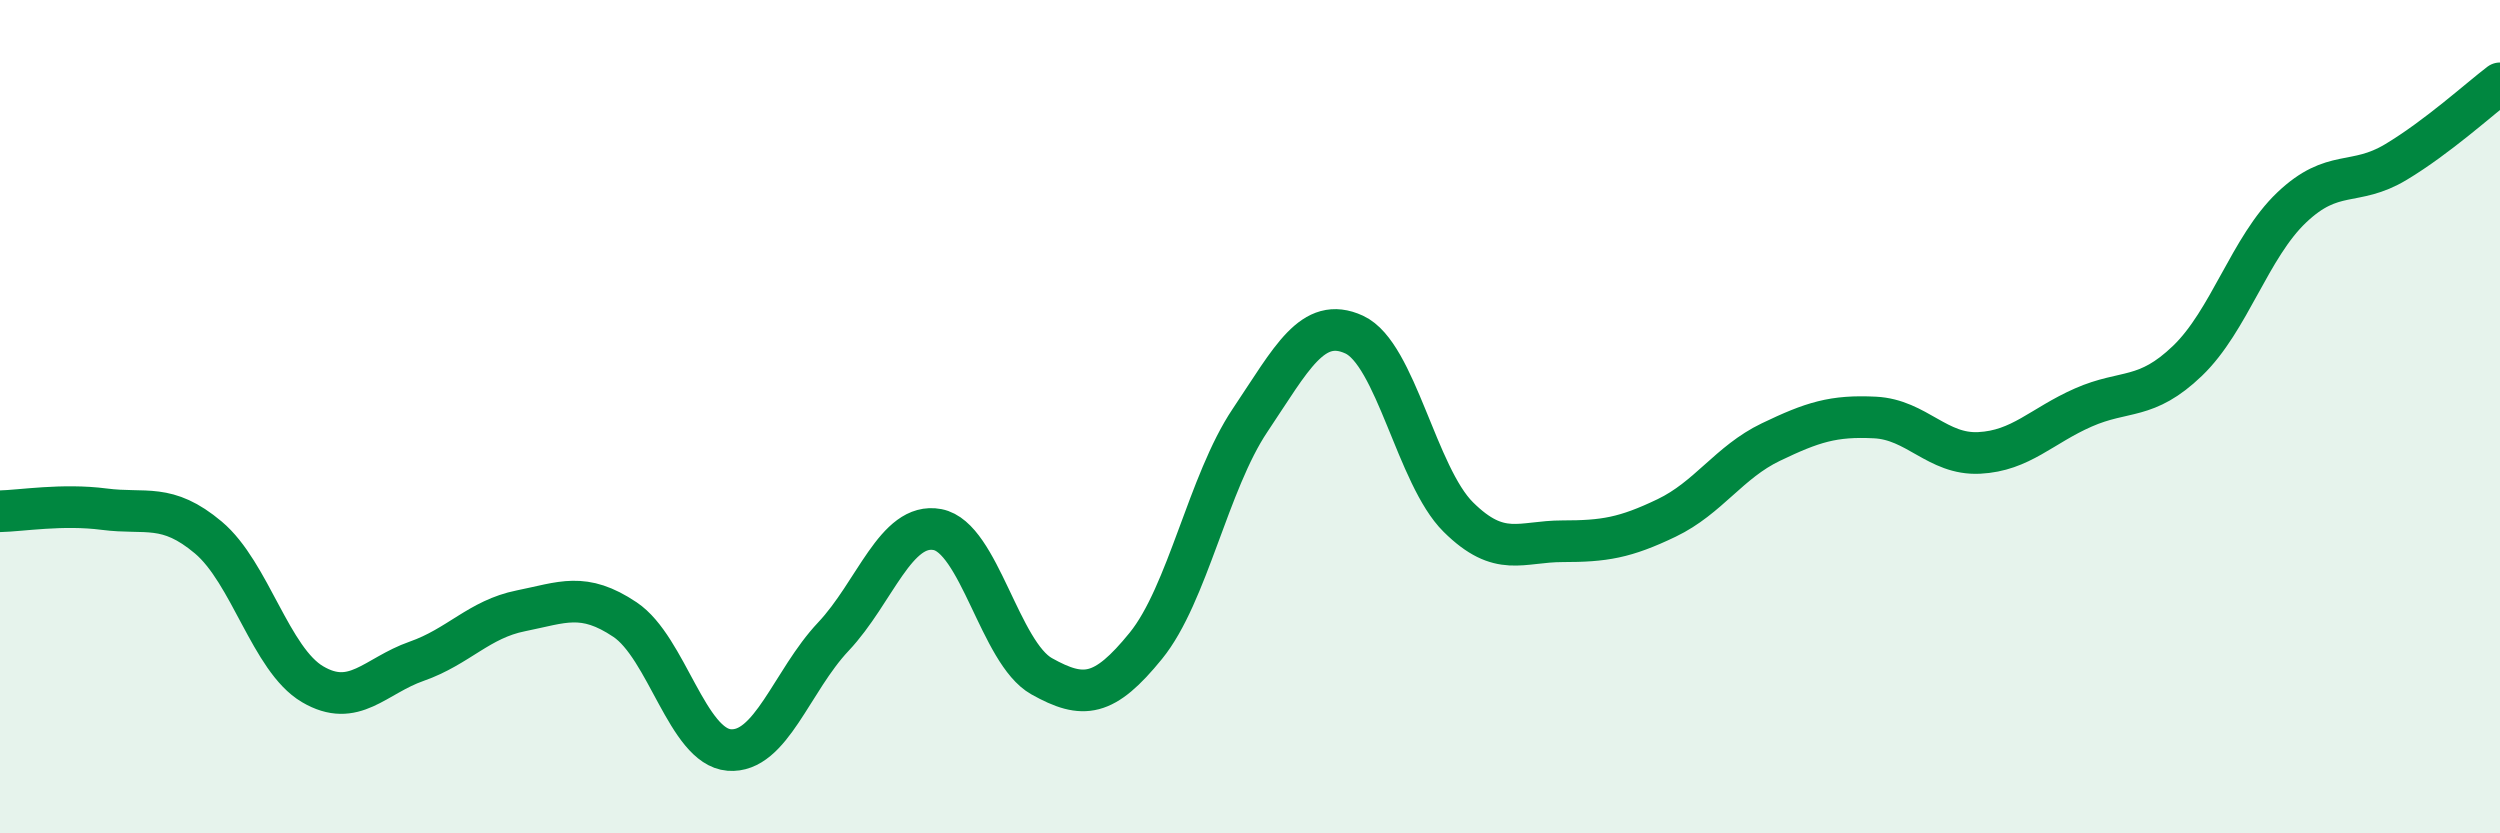
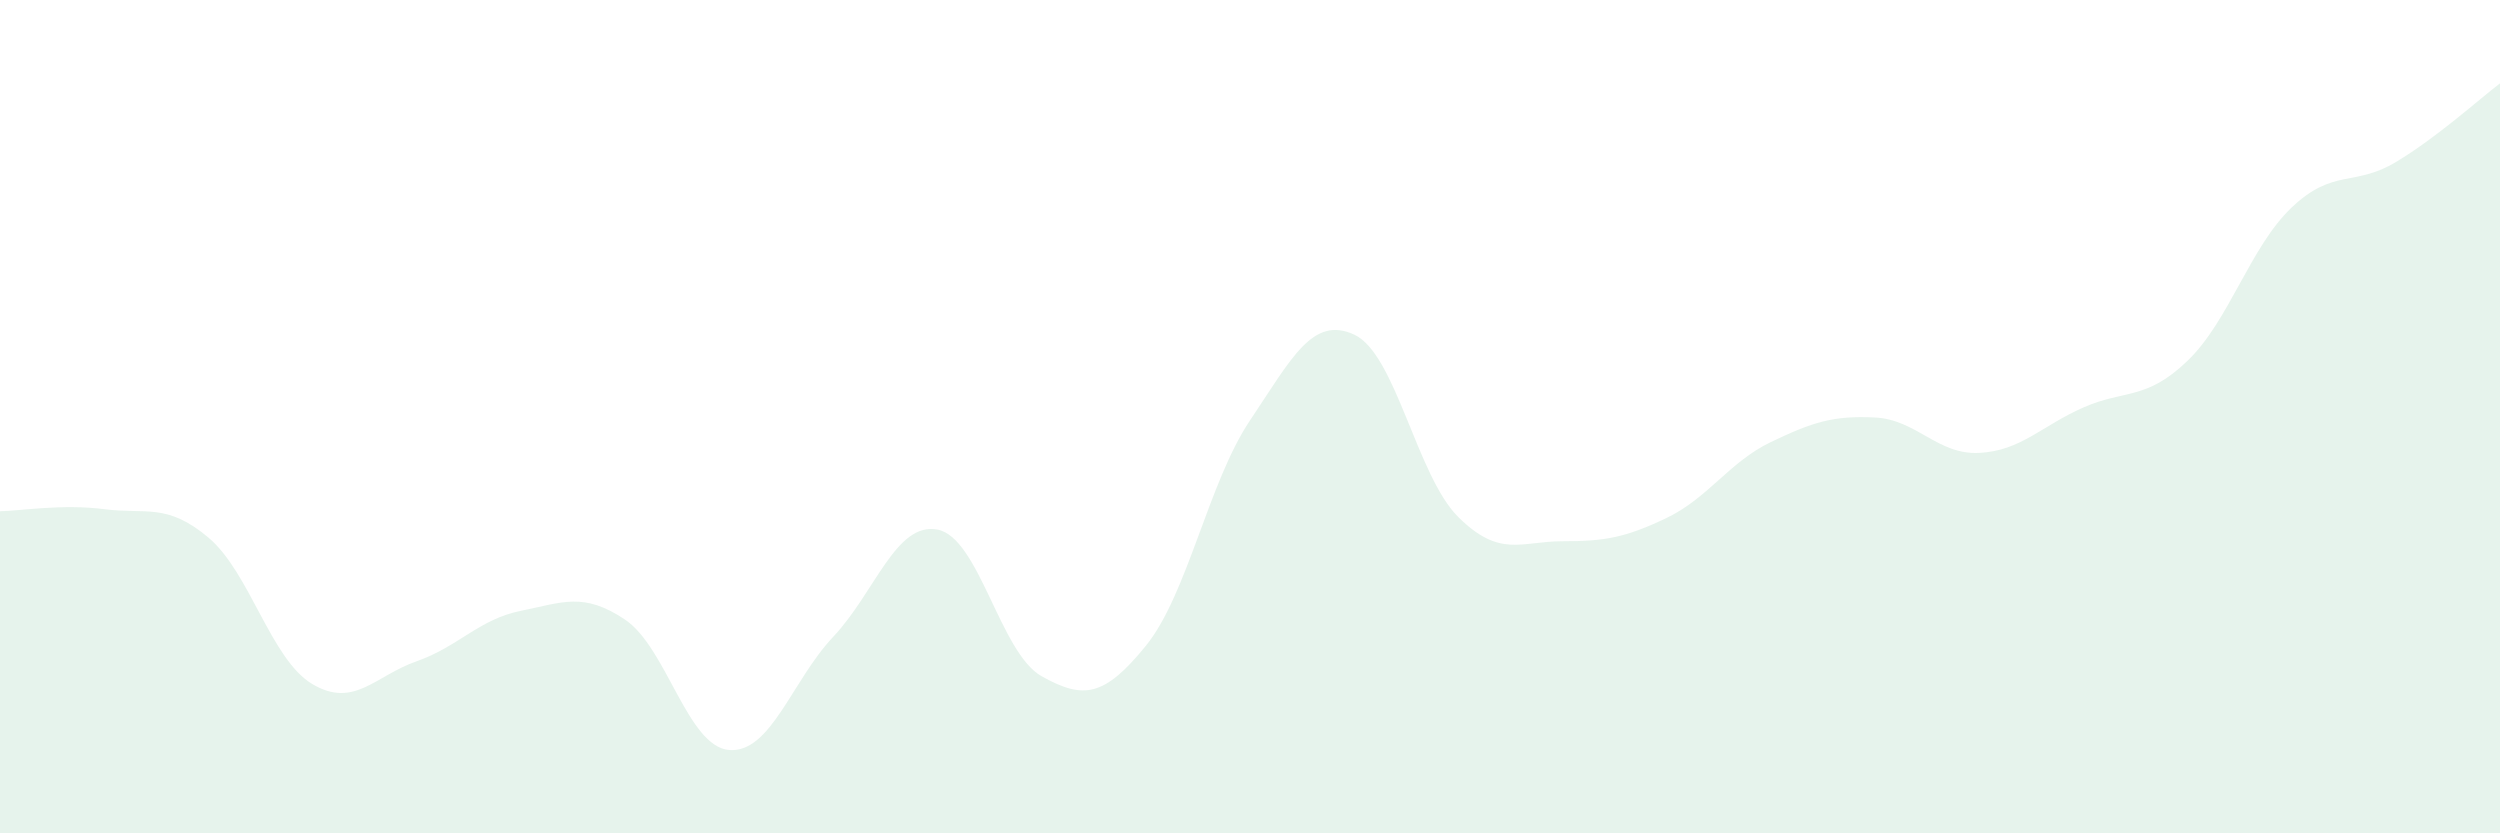
<svg xmlns="http://www.w3.org/2000/svg" width="60" height="20" viewBox="0 0 60 20">
  <path d="M 0,12.27 C 0.5,12.26 1.5,12.09 2.5,12.22 C 3.5,12.35 4,12.06 5,12.9 C 6,13.74 6.5,15.83 7.5,16.42 C 8.5,17.01 9,16.22 10,15.87 C 11,15.52 11.5,14.86 12.5,14.66 C 13.5,14.46 14,14.2 15,14.87 C 16,15.54 16.5,17.92 17.5,18 C 18.5,18.08 19,16.34 20,15.28 C 21,14.22 21.5,12.52 22.5,12.71 C 23.5,12.9 24,15.67 25,16.23 C 26,16.79 26.5,16.73 27.5,15.5 C 28.5,14.27 29,11.58 30,10.09 C 31,8.6 31.5,7.57 32.5,8.03 C 33.5,8.49 34,11.42 35,12.41 C 36,13.4 36.5,12.99 37.5,12.99 C 38.5,12.99 39,12.91 40,12.43 C 41,11.95 41.5,11.09 42.5,10.61 C 43.5,10.13 44,9.97 45,10.02 C 46,10.07 46.5,10.92 47.5,10.87 C 48.5,10.82 49,10.22 50,9.78 C 51,9.34 51.5,9.62 52.5,8.66 C 53.5,7.7 54,5.93 55,4.98 C 56,4.03 56.5,4.49 57.5,3.89 C 58.5,3.29 59.5,2.38 60,2L60 20L0 20Z" fill="#008740" opacity="0.1" stroke-linecap="round" stroke-linejoin="round" />
-   <path d="M 0,12.27 C 0.5,12.26 1.5,12.09 2.5,12.22 C 3.5,12.35 4,12.06 5,12.9 C 6,13.74 6.5,15.83 7.5,16.42 C 8.5,17.01 9,16.22 10,15.87 C 11,15.52 11.5,14.86 12.5,14.66 C 13.5,14.46 14,14.2 15,14.87 C 16,15.54 16.5,17.92 17.5,18 C 18.5,18.08 19,16.34 20,15.28 C 21,14.22 21.5,12.52 22.5,12.71 C 23.5,12.9 24,15.67 25,16.23 C 26,16.79 26.5,16.73 27.5,15.5 C 28.5,14.27 29,11.58 30,10.09 C 31,8.6 31.5,7.57 32.5,8.03 C 33.5,8.49 34,11.42 35,12.41 C 36,13.4 36.5,12.99 37.5,12.99 C 38.5,12.99 39,12.91 40,12.43 C 41,11.95 41.5,11.09 42.5,10.61 C 43.5,10.13 44,9.97 45,10.02 C 46,10.07 46.5,10.92 47.5,10.87 C 48.5,10.82 49,10.22 50,9.78 C 51,9.34 51.5,9.62 52.5,8.66 C 53.5,7.7 54,5.93 55,4.98 C 56,4.03 56.5,4.49 57.5,3.89 C 58.5,3.29 59.5,2.38 60,2" stroke="#008740" stroke-width="1" fill="none" stroke-linecap="round" stroke-linejoin="round" />
</svg>